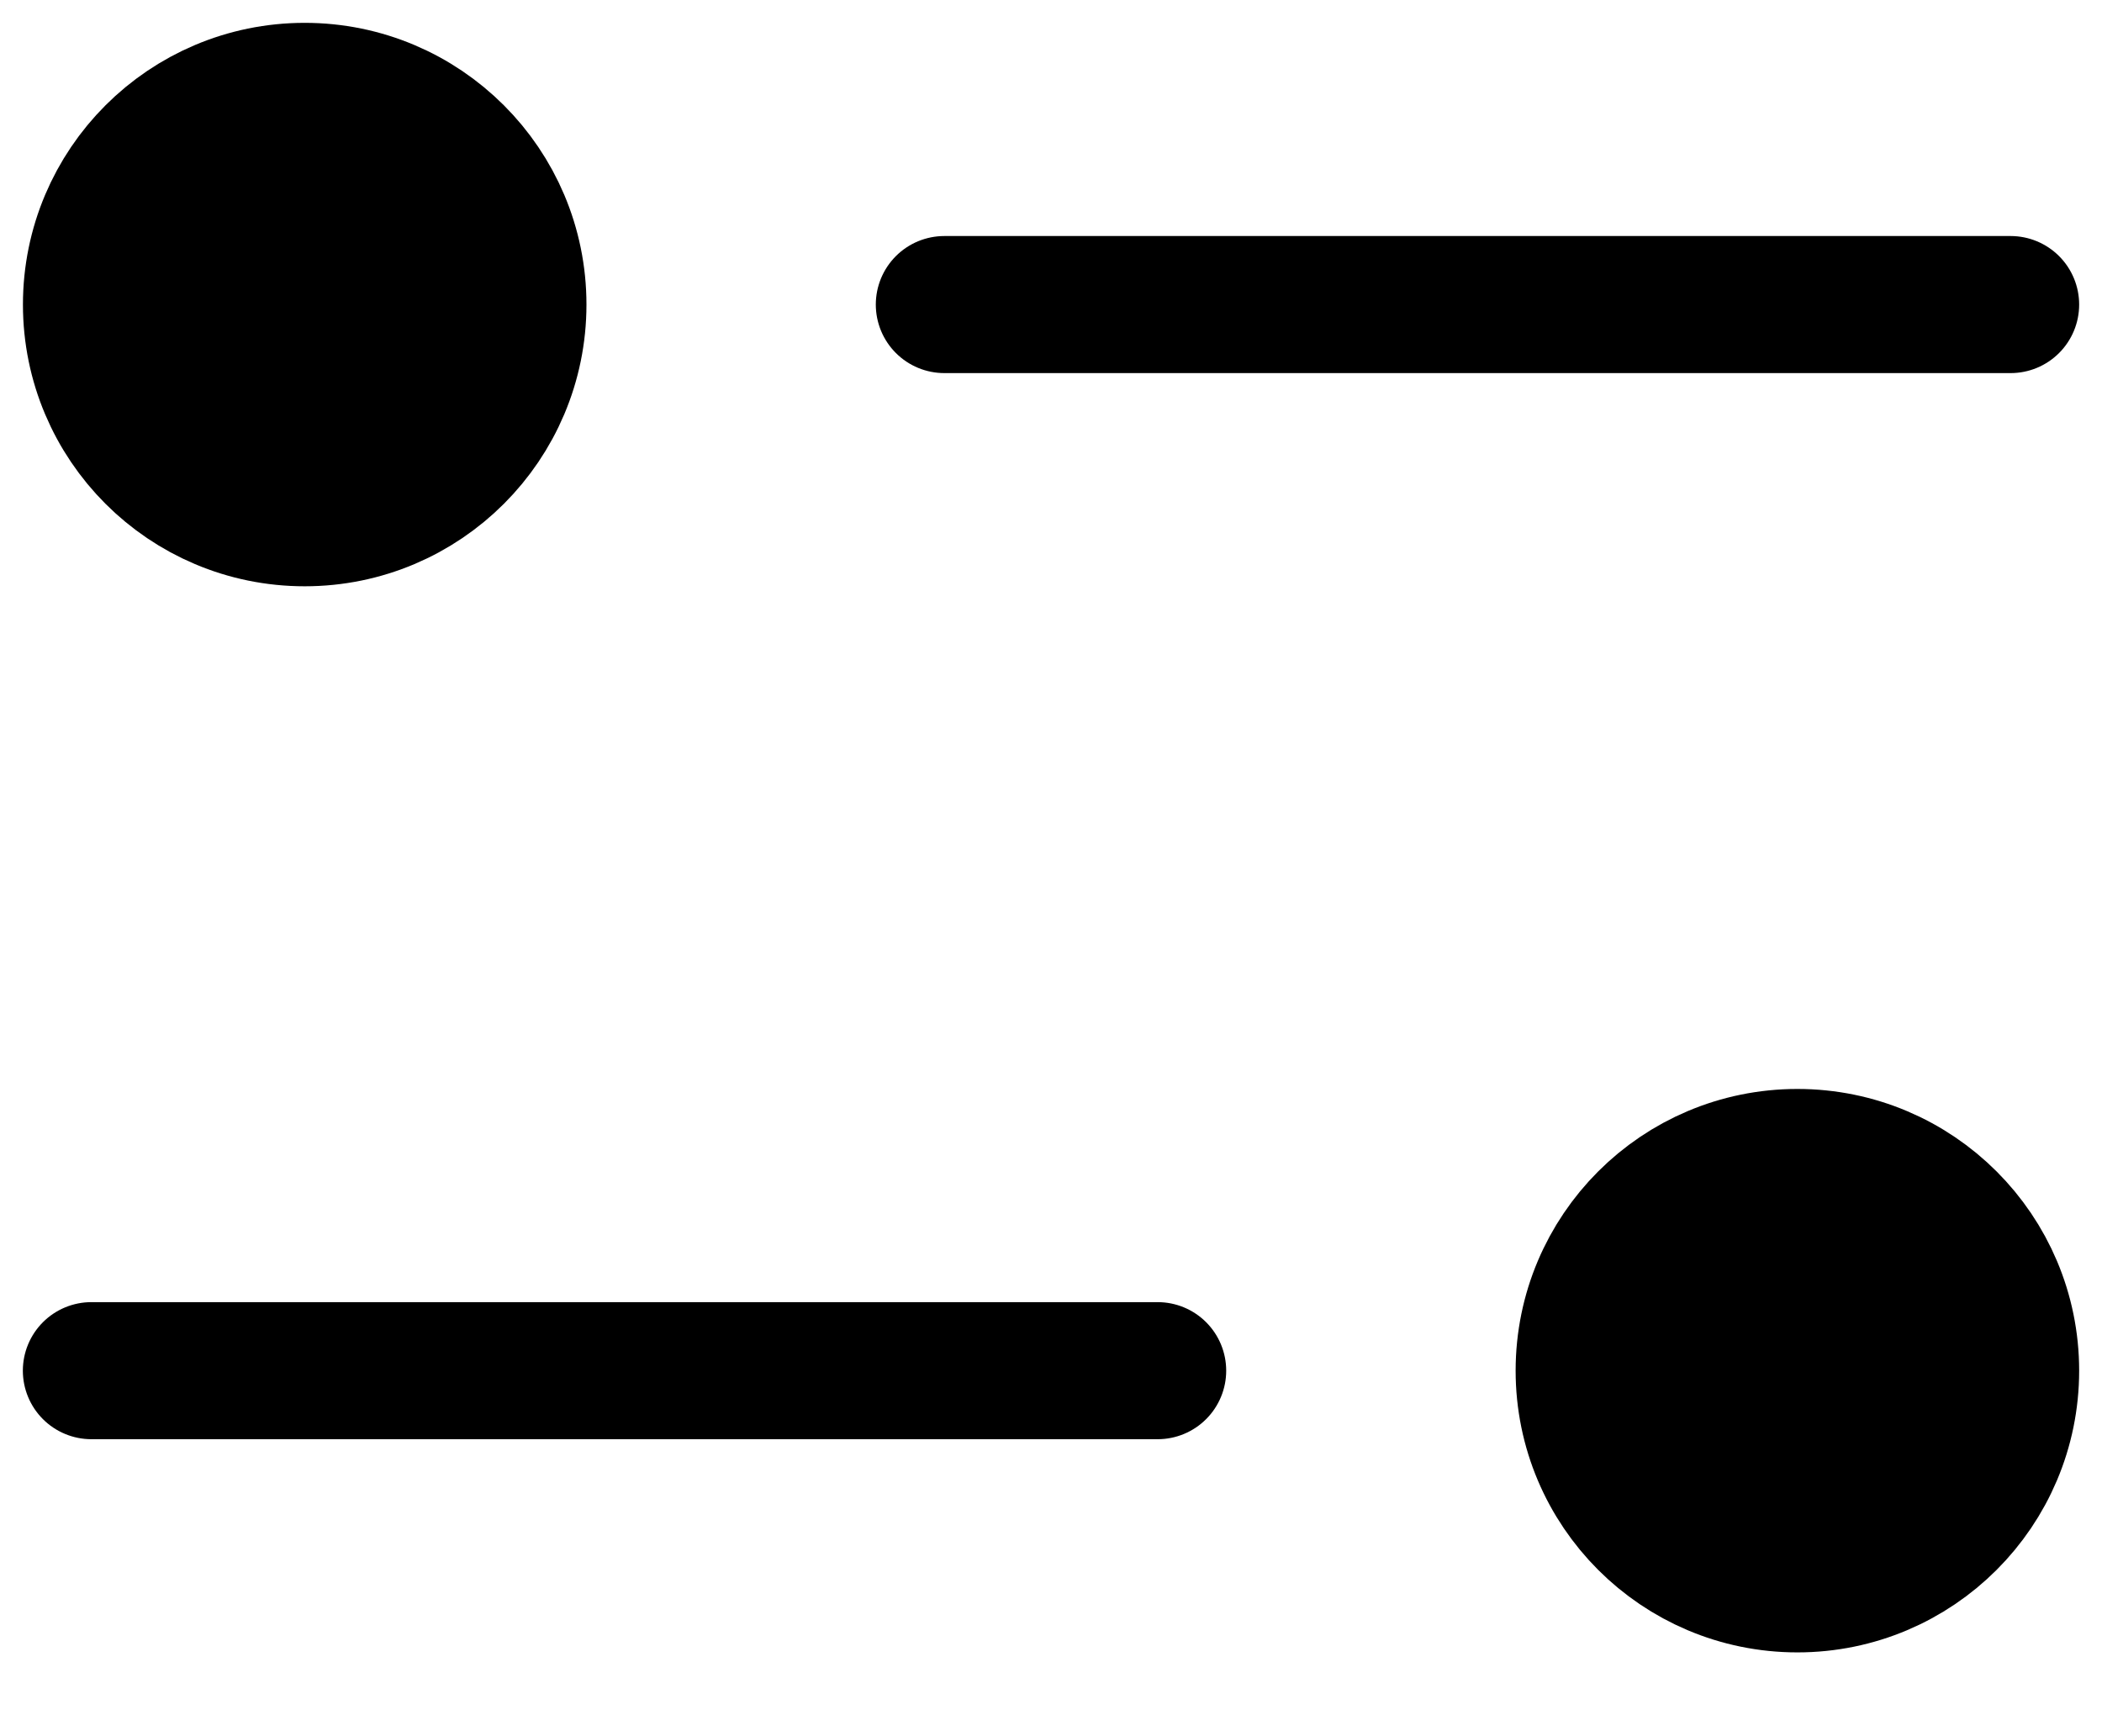
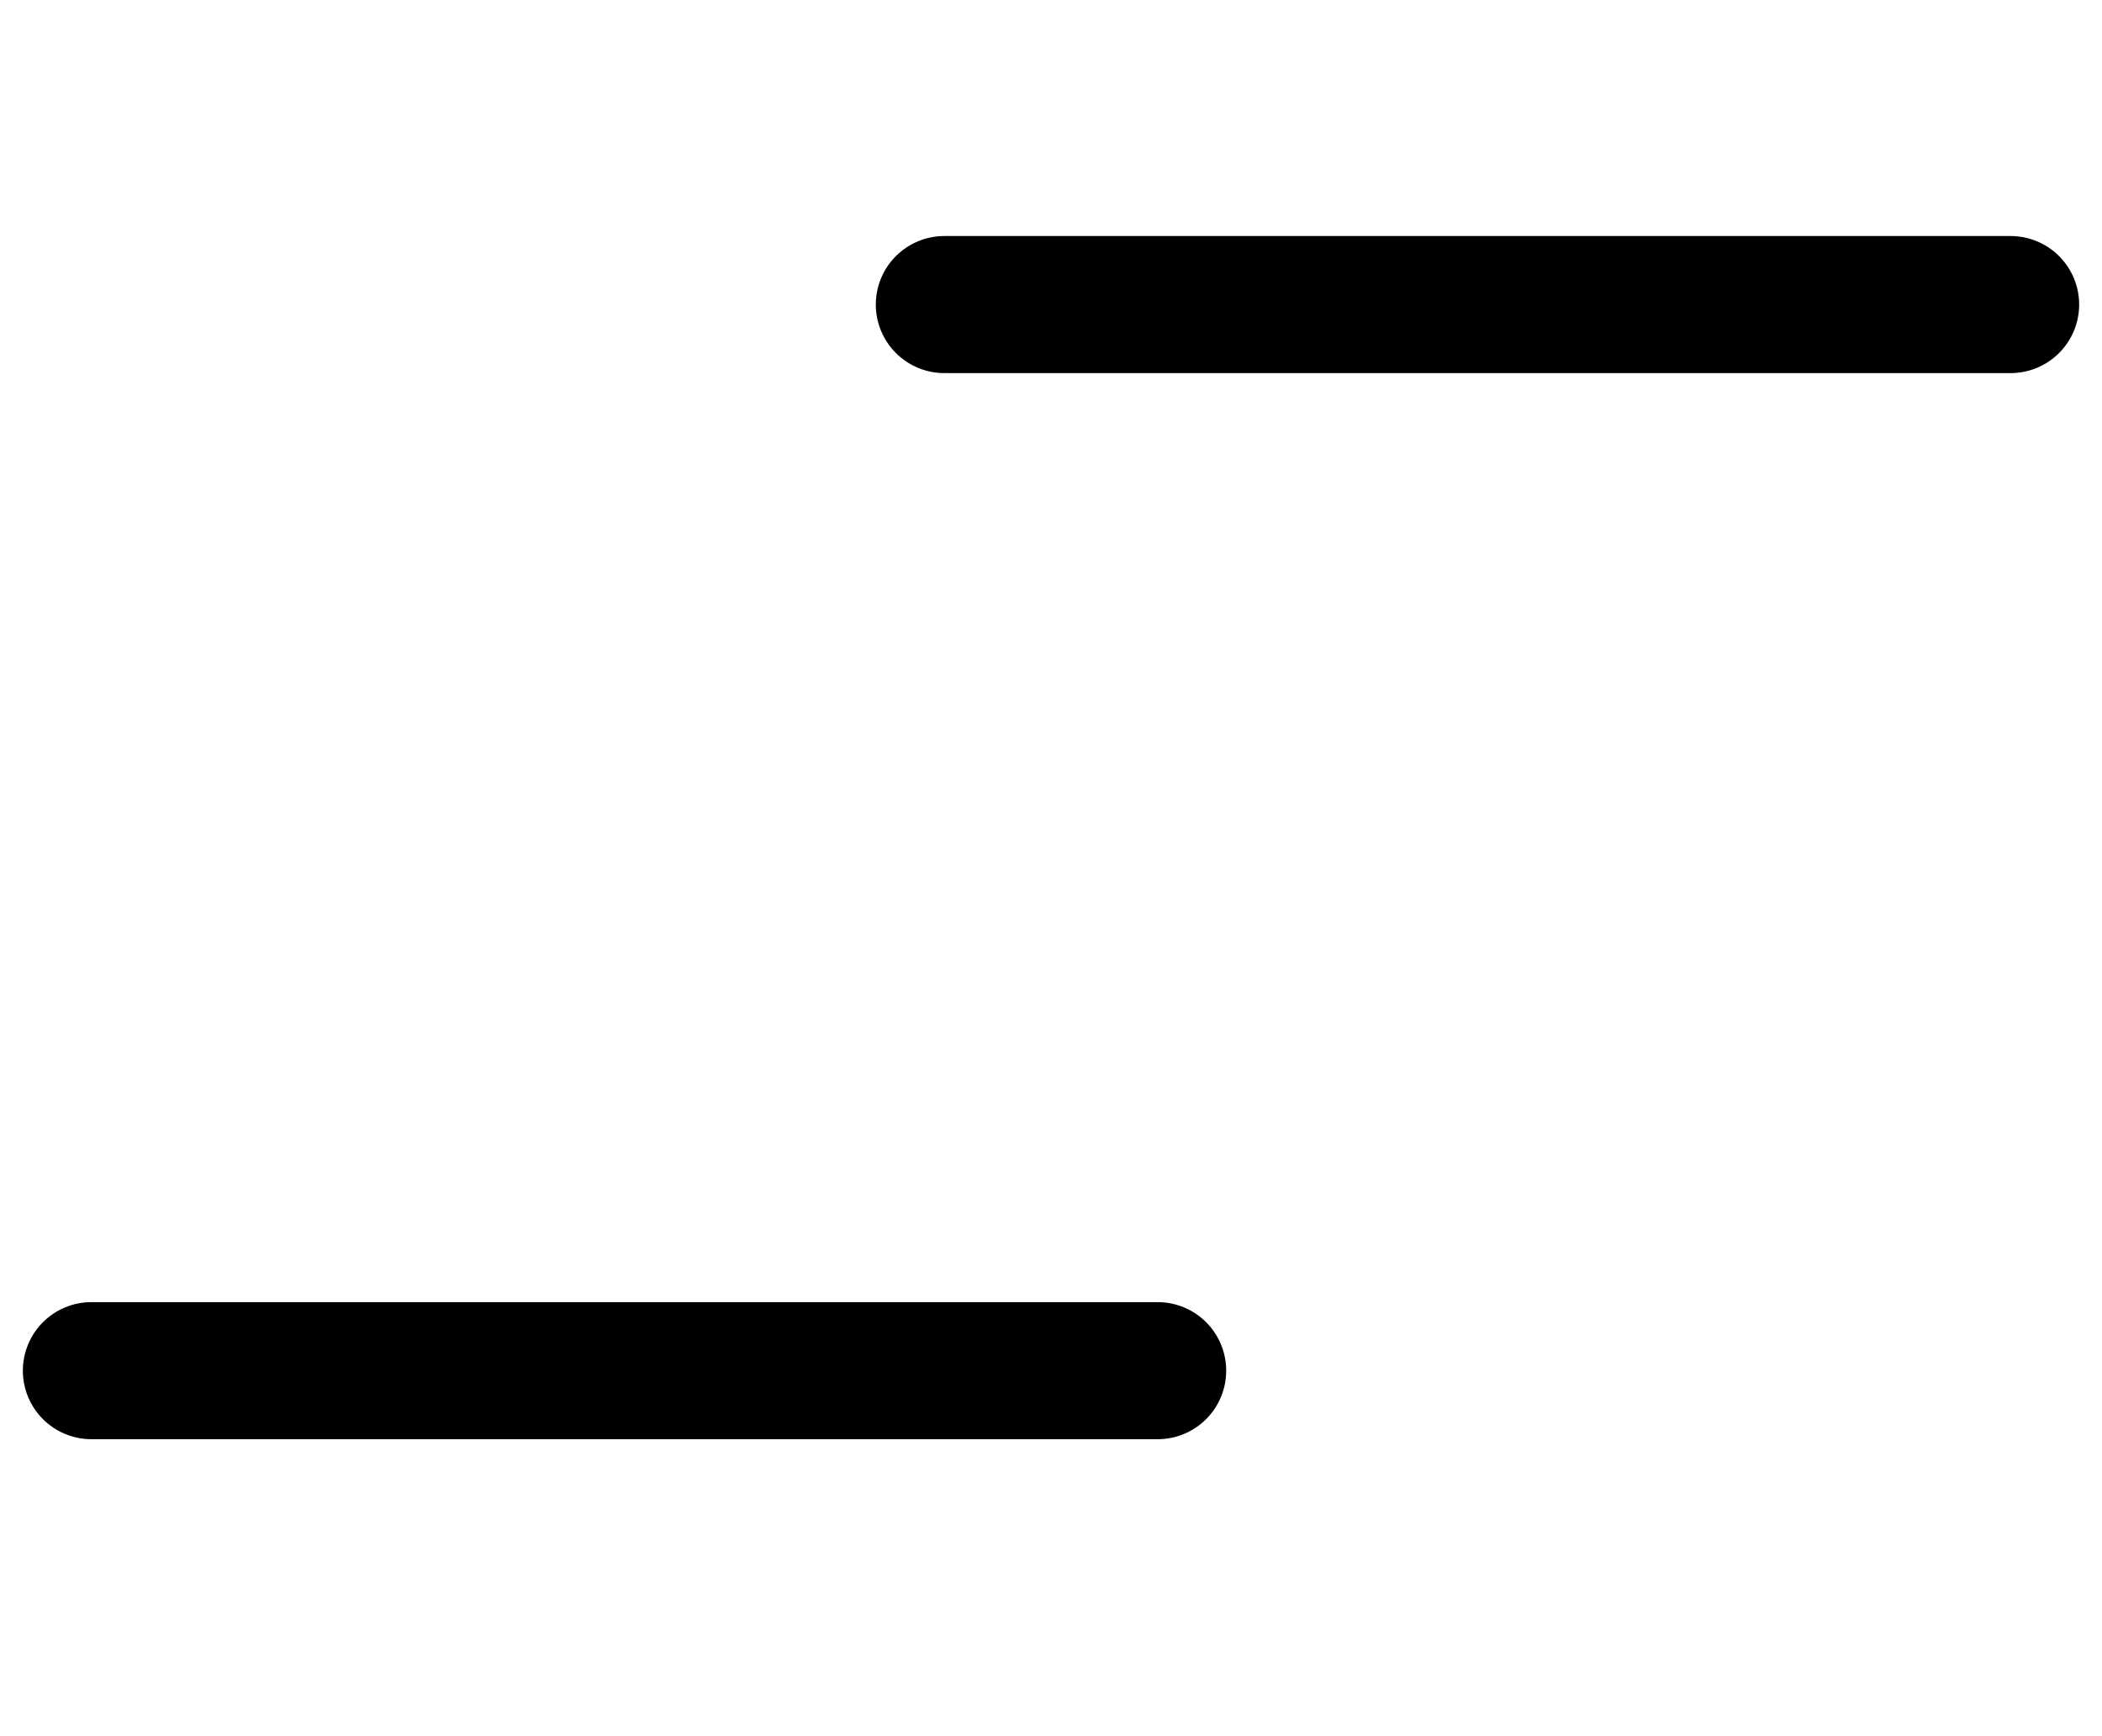
<svg xmlns="http://www.w3.org/2000/svg" width="23" height="19" viewBox="0 0 23 19" fill="none">
  <path d="M22 3.333L10.333 3.333" stroke="black" stroke-width="1.5" stroke-linecap="round" stroke-linejoin="round" />
-   <circle cx="2.333" cy="2.333" r="2.333" transform="matrix(-1 0 0 1 5.667 1)" fill="black" stroke="black" stroke-width="1.5" />
  <path d="M1 15L12.667 15" stroke="black" stroke-width="1.5" stroke-linecap="round" stroke-linejoin="round" />
-   <circle cx="19.667" cy="15" r="2.333" fill="black" stroke="black" stroke-width="1.5" />
</svg>